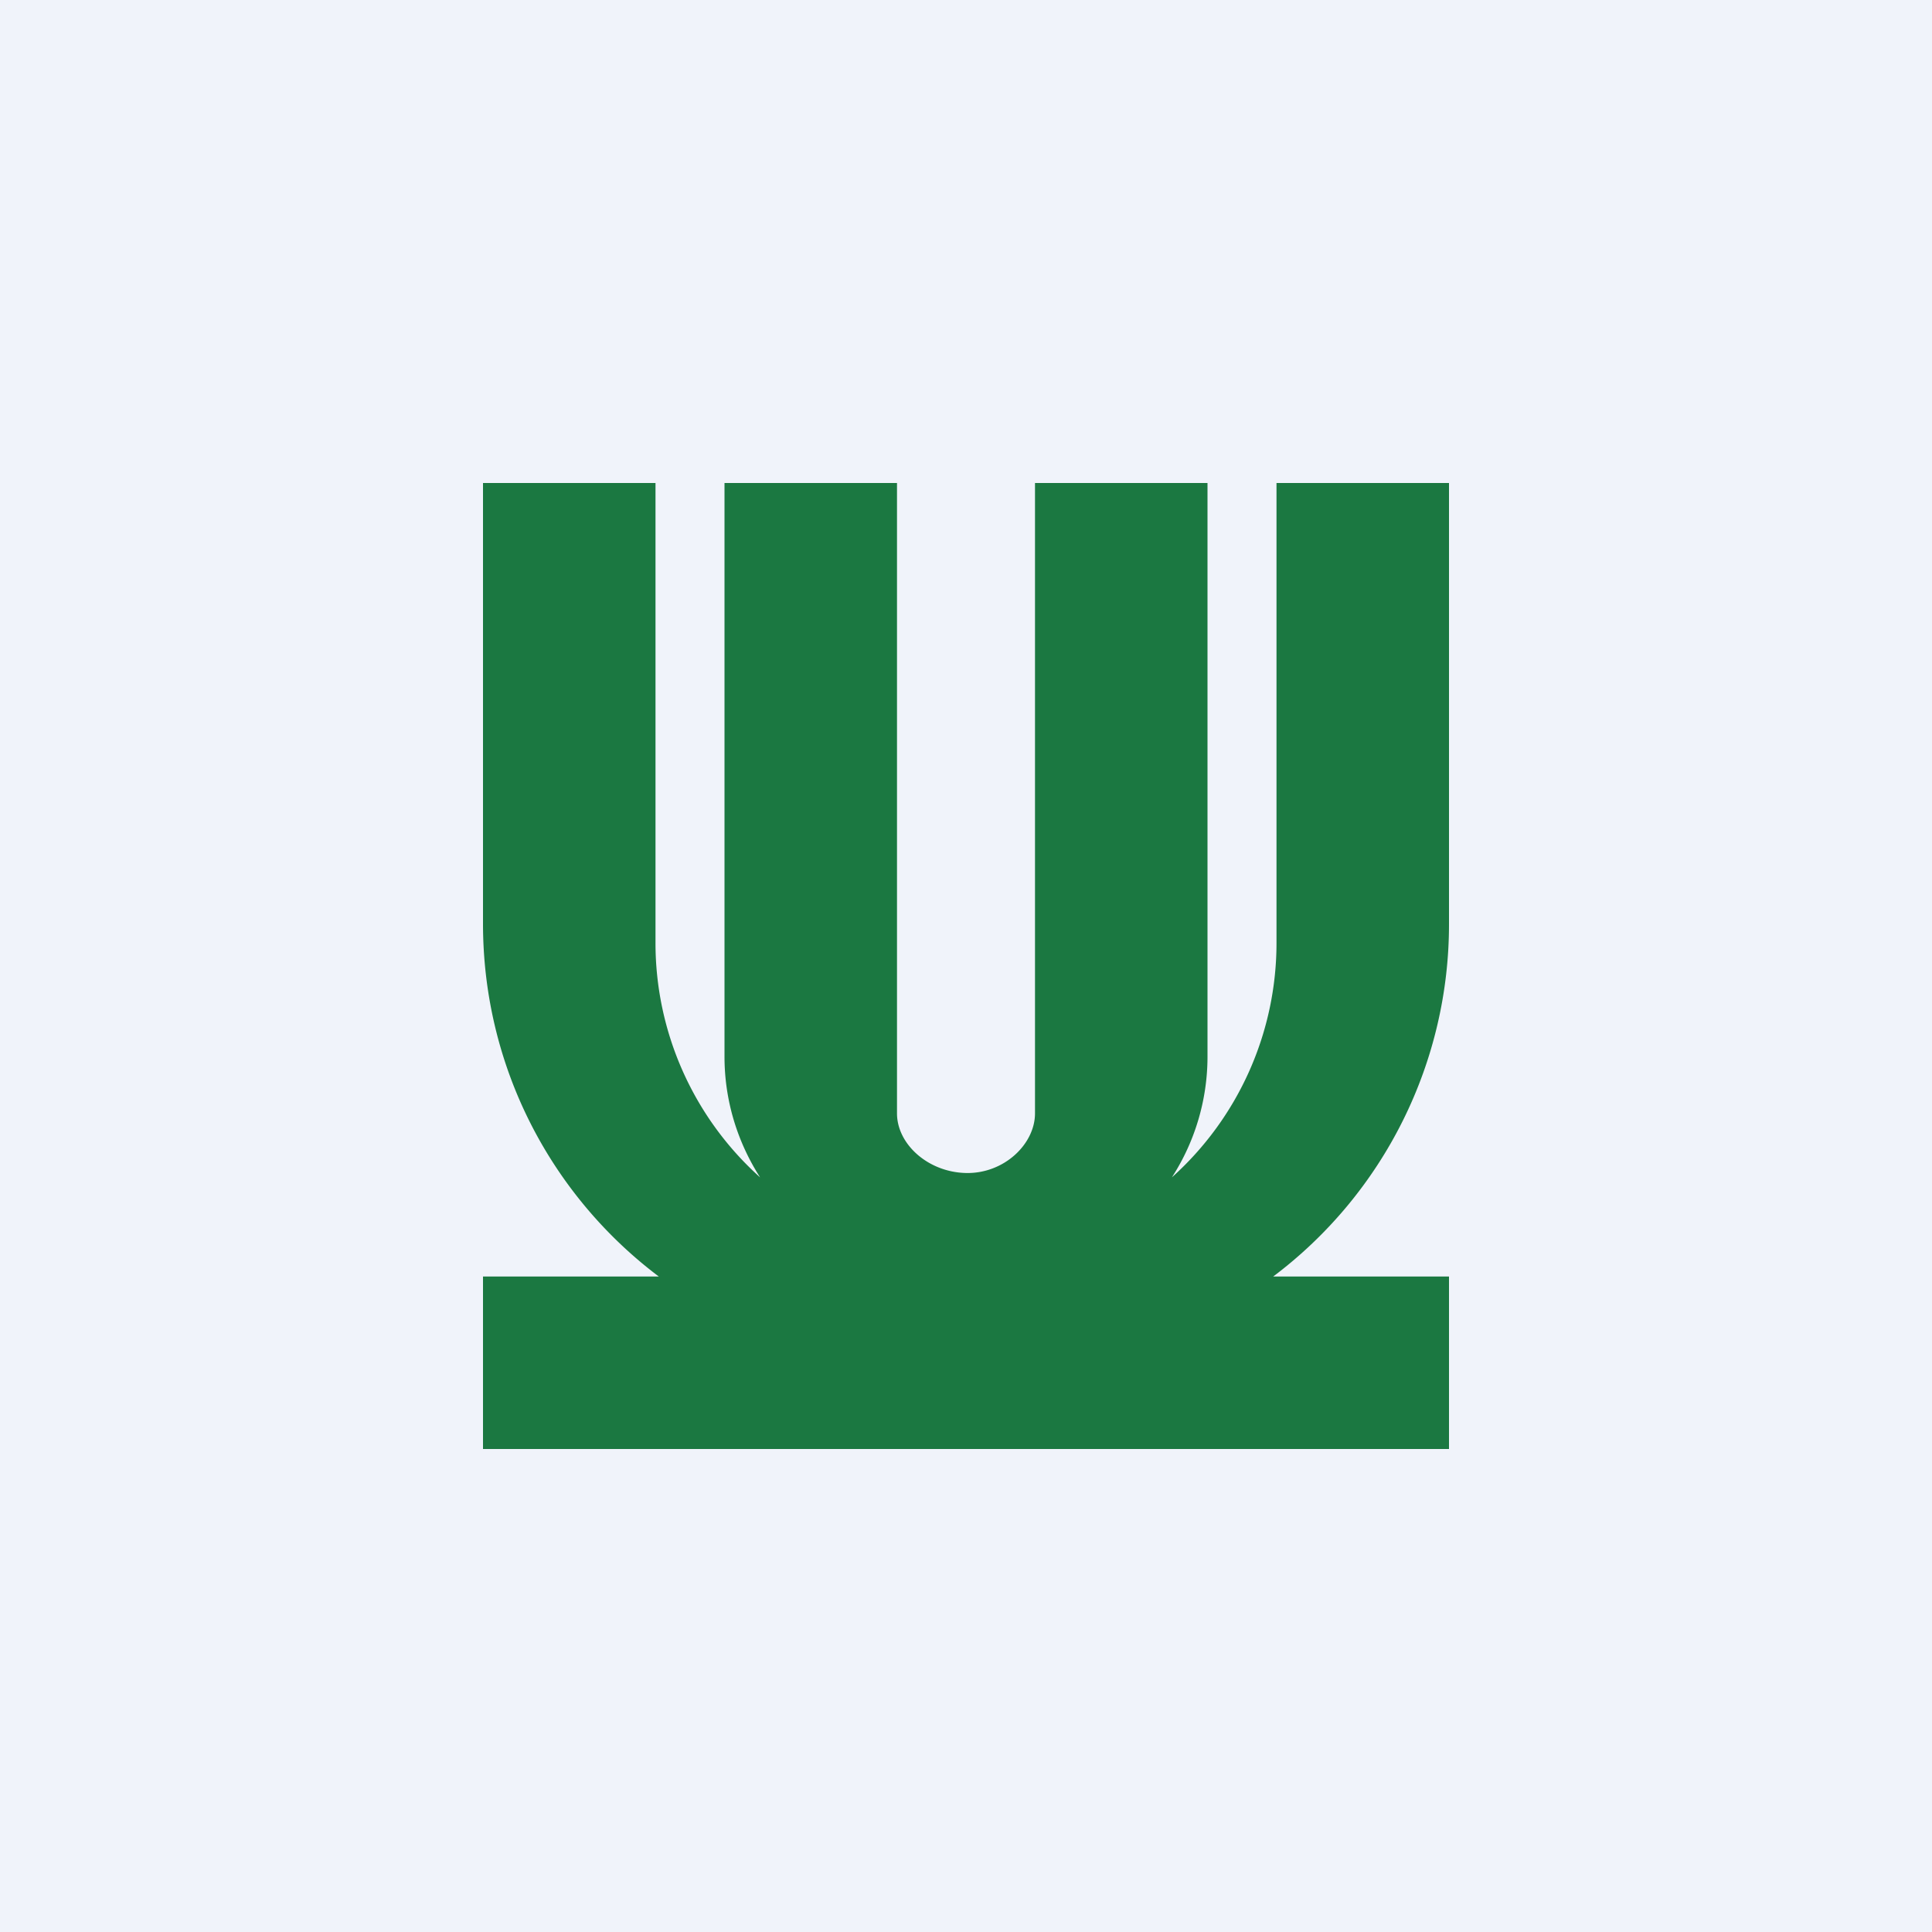
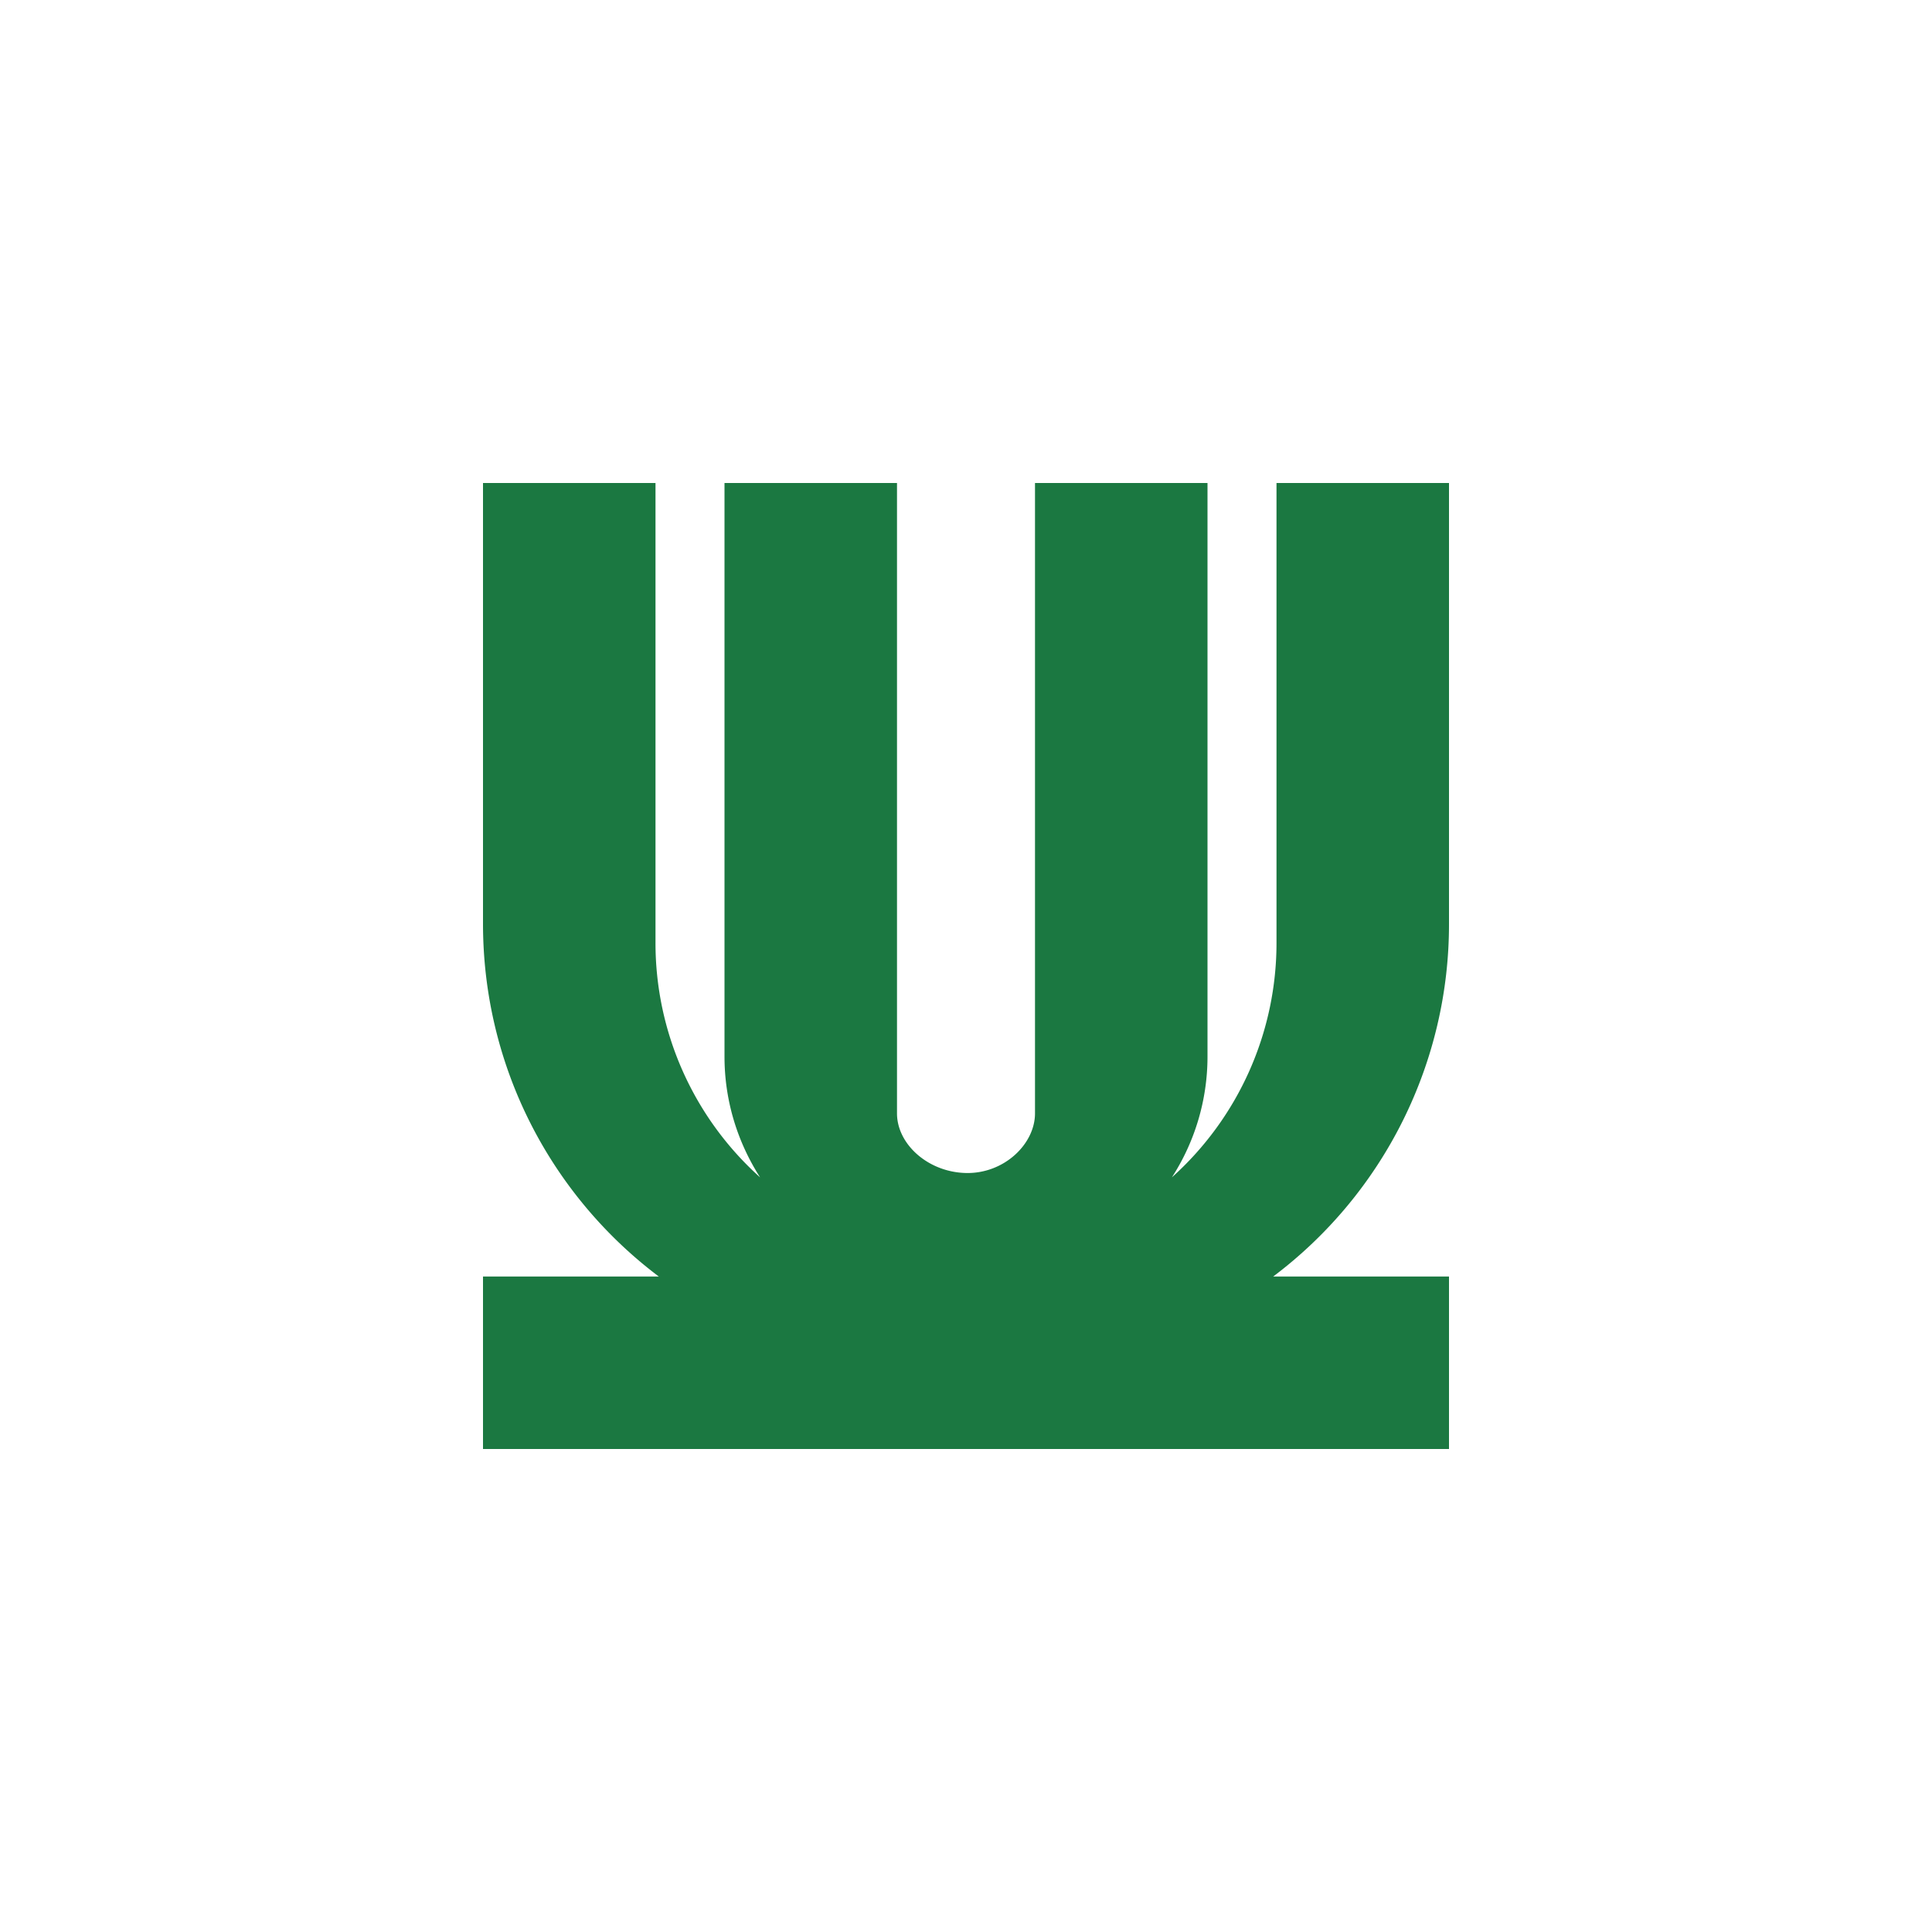
<svg xmlns="http://www.w3.org/2000/svg" width="56" height="56" fill="none" viewBox="0 0 56 56">
-   <path fill="#F0F3FA" d="M0 0h56v56H0z" />
  <path fill="#1B7841" fill-rule="evenodd" d="M26 14h-5v16.624c0 1.284.378 2.483 1.032 3.503A9.126 9.126 0 0 1 19 27.303V14h-5v12.771c0 4.185 2.002 7.9 5.095 10.229H14v5h28v-5h-5.095A12.775 12.775 0 0 0 42 26.771V14h-5v13.303a9.125 9.125 0 0 1-3.032 6.823A6.454 6.454 0 0 0 35 30.624V14h-5v18.272c0 .888-.895 1.752-2 1.728-1.105-.024-2-.84-2-1.728V14Z" clip-rule="evenodd" />
</svg>